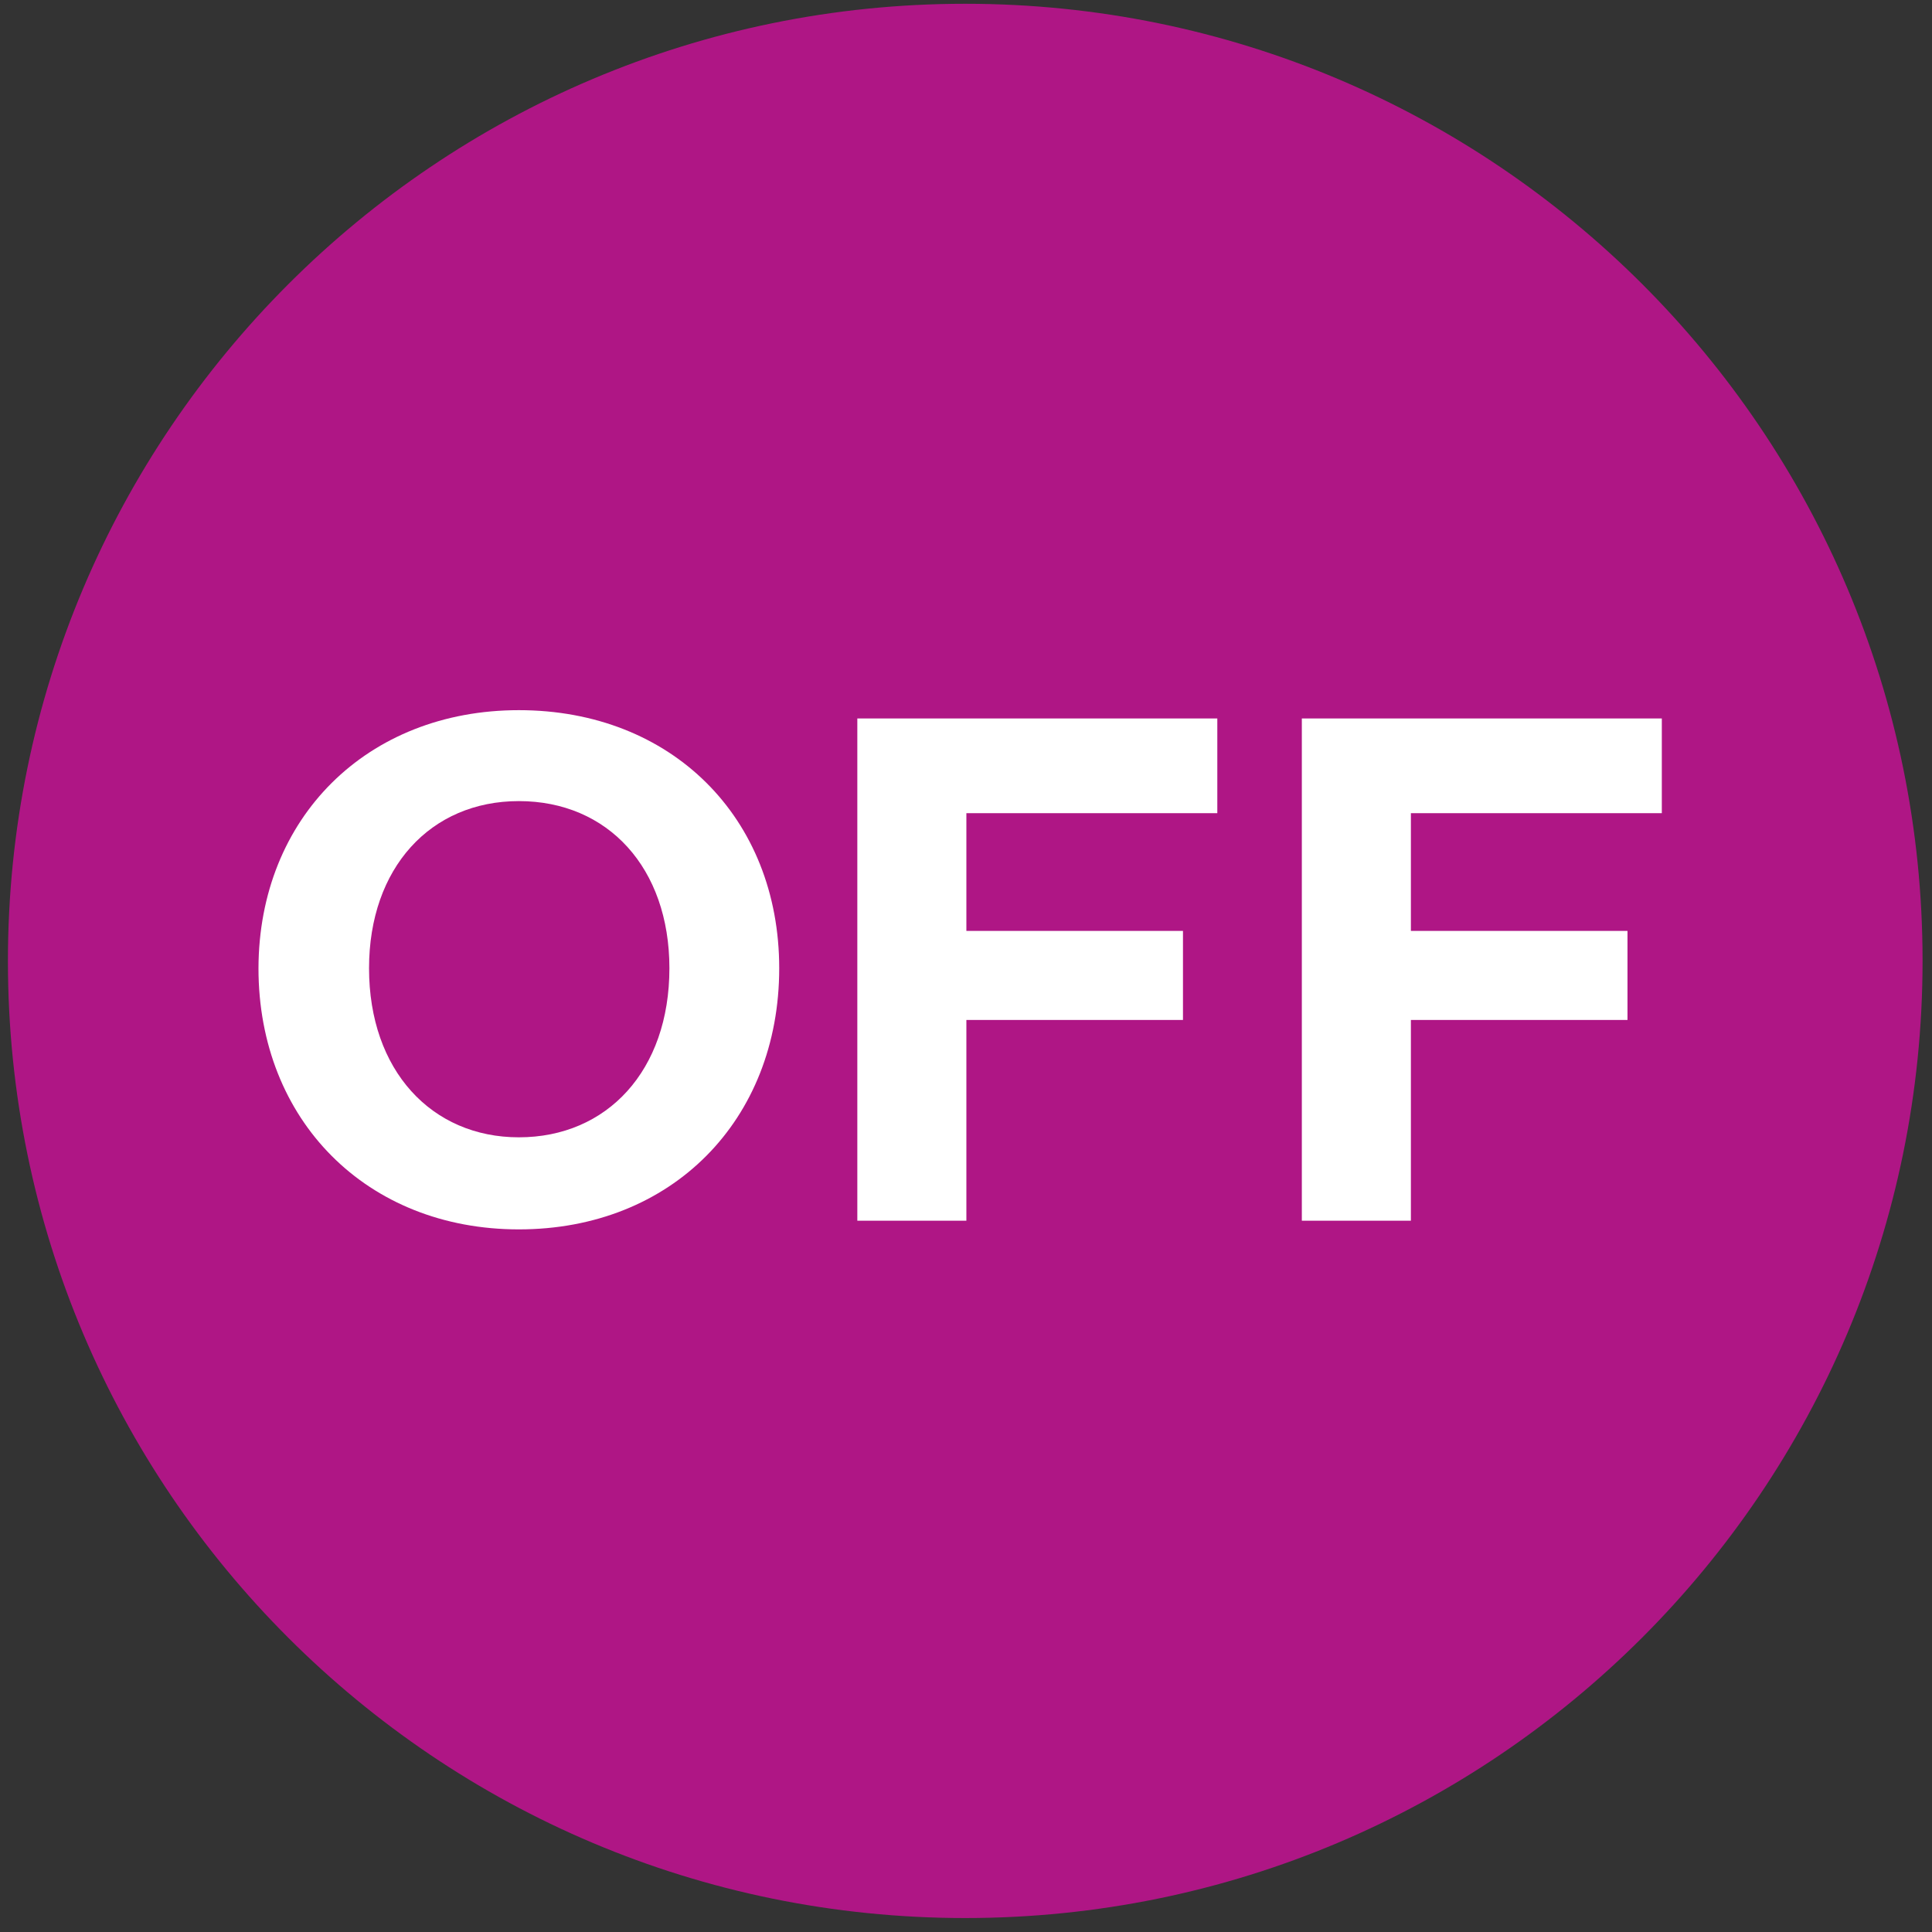
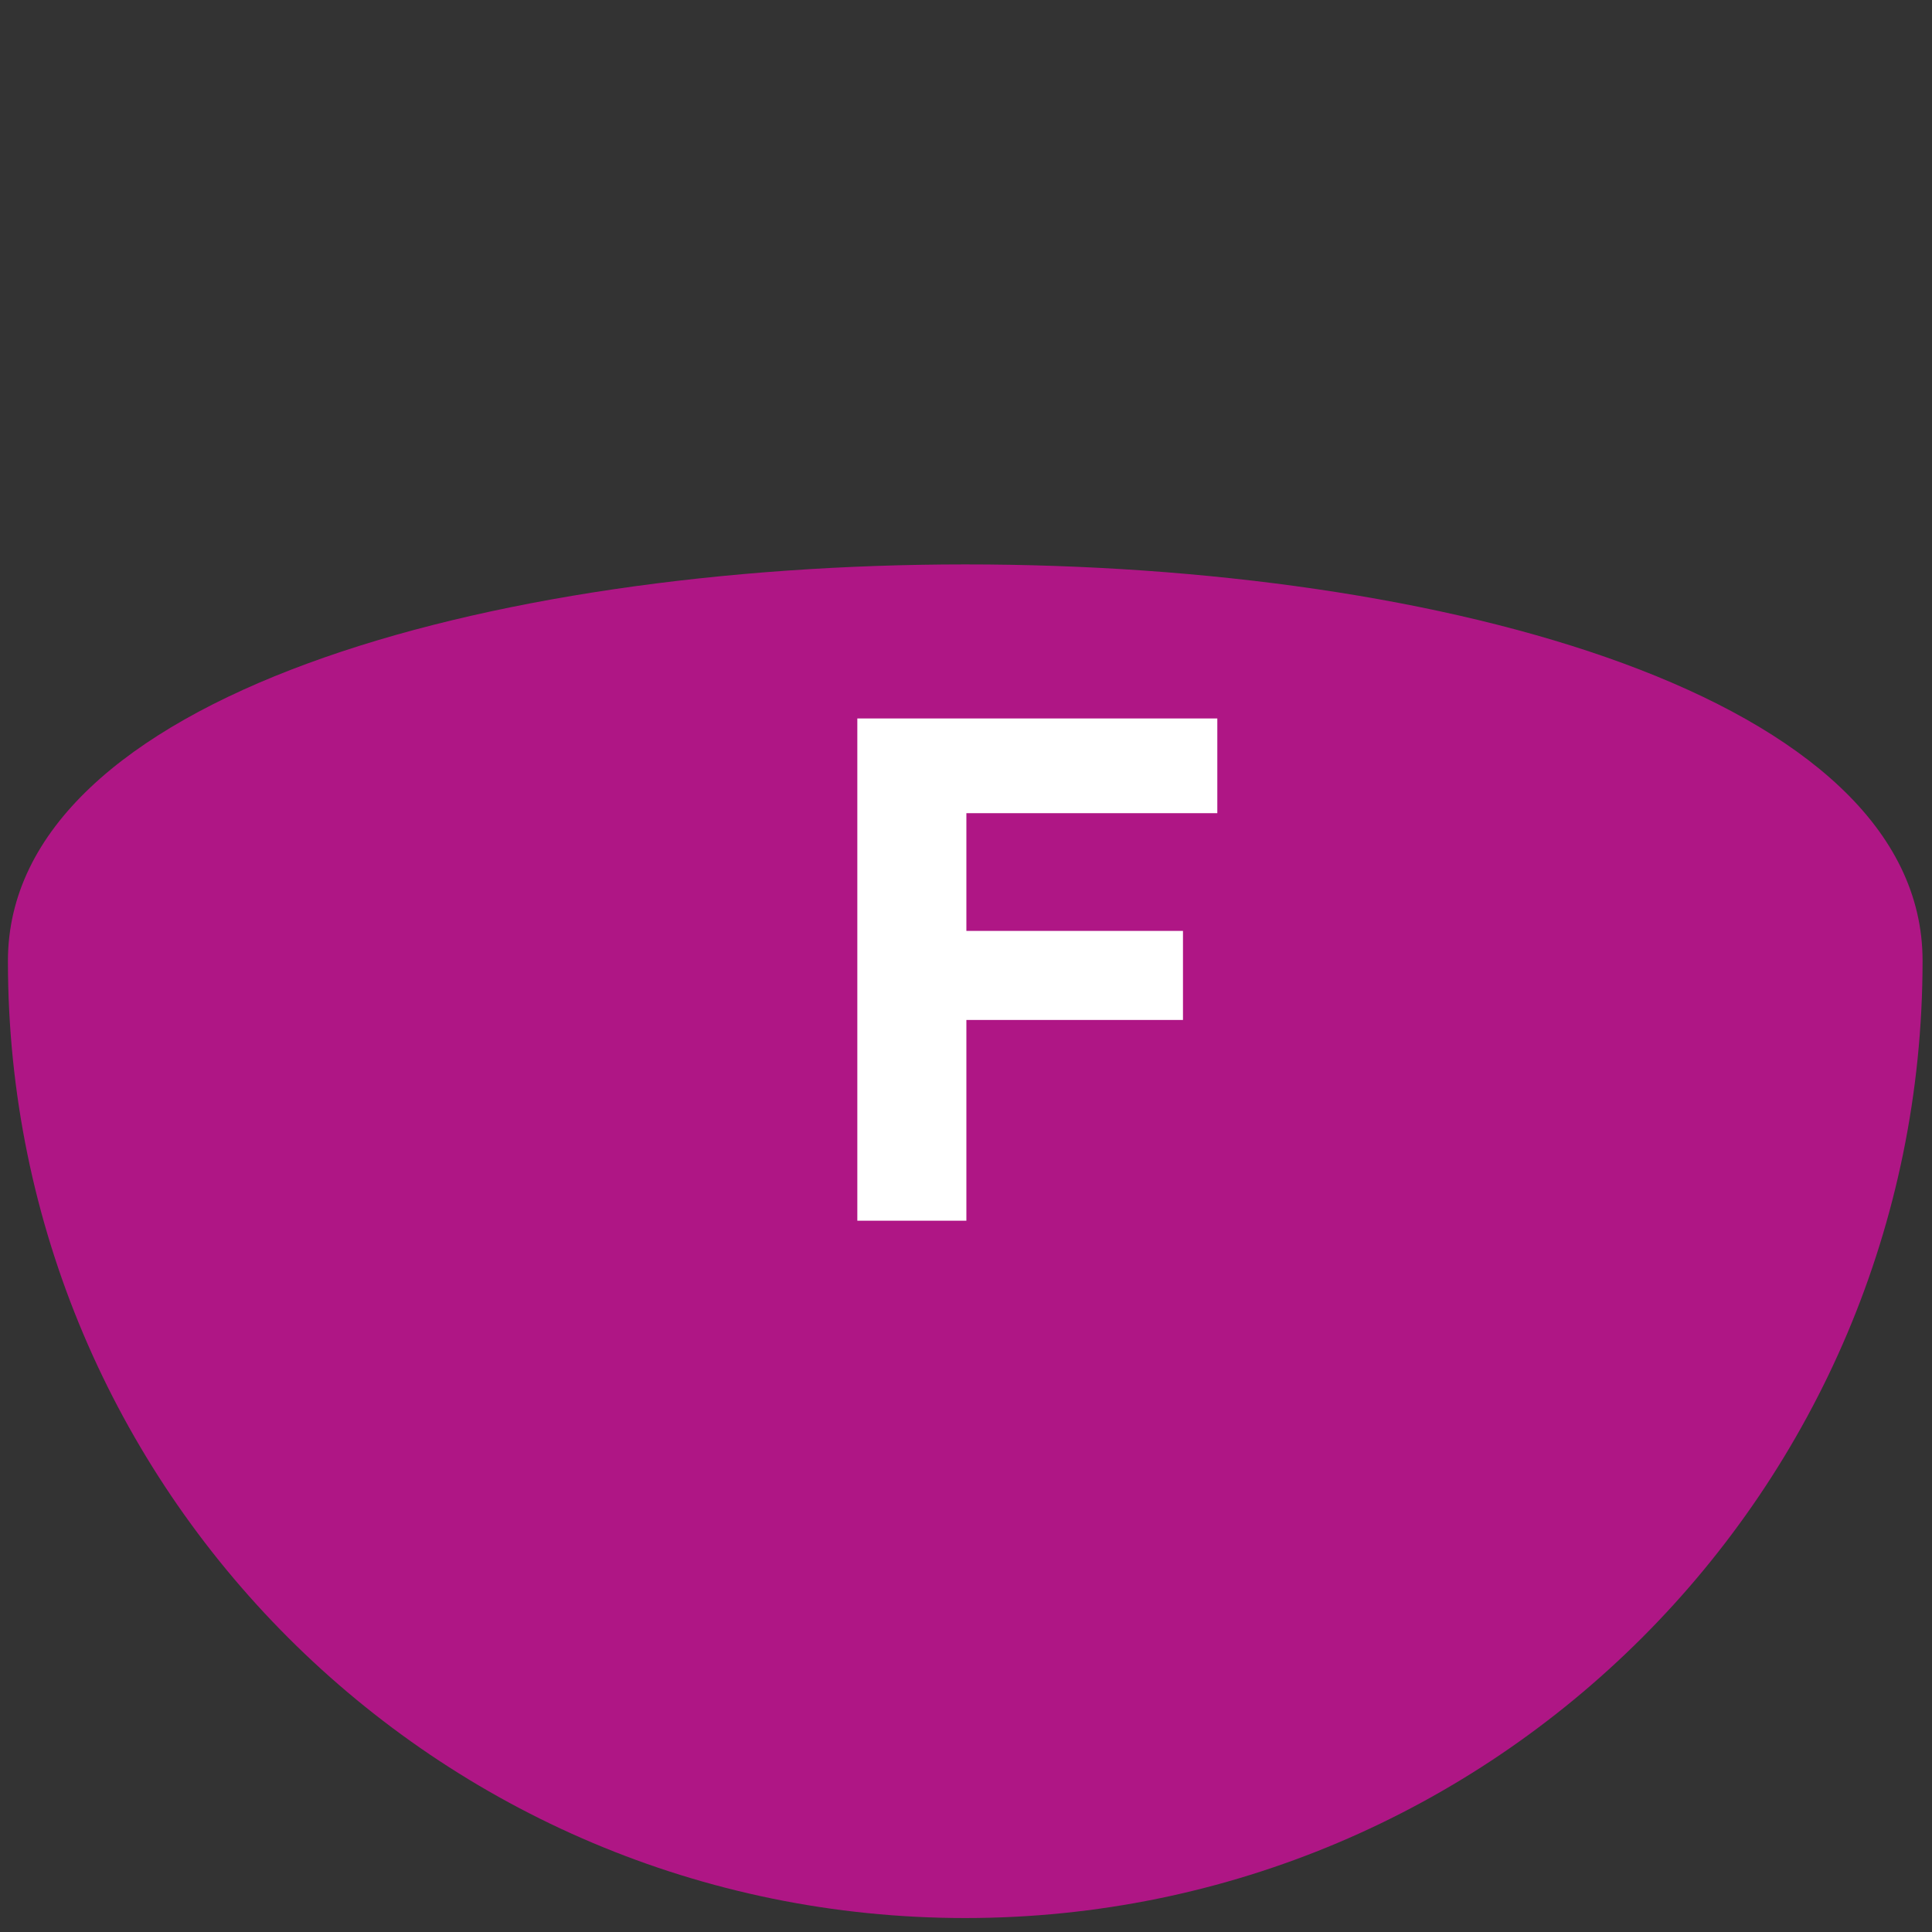
<svg xmlns="http://www.w3.org/2000/svg" version="1.1" id="Layer_1" x="0px" y="0px" viewBox="0 0 512 512" style="enable-background:new 0 0 512 512;" xml:space="preserve">
  <rect x="0" y="0" width="512" height="512" fill="#333333" stroke="none" />
  <style type="text/css">
	.st0{fill:#AF1685;}
	.st1{fill:#FFFFFF;}
</style>
-   <path class="st0" d="M255.8,508.3c140.1,0,253.7-113.6,253.7-253.7S395.9,1,255.8,1S2.1,114.6,2.1,254.7S115.7,508.3,255.8,508.3" />
+   <path class="st0" d="M255.8,508.3c140.1,0,253.7-113.6,253.7-253.7S2.1,114.6,2.1,254.7S115.7,508.3,255.8,508.3" />
  <g>
-     <path class="st1" d="M137.5,188.2c40.5,0,69,28.5,69,68.4c0,40.3-28.5,69.2-69,69.2c-40.3,0-69-28.9-69-69.2   C68.6,216.7,97.3,188.2,137.5,188.2z M137.5,301.4c23.4,0,39.9-17.7,39.9-44.8c0-26.6-16.3-44.3-39.9-44.3   c-23.4,0-39.7,17.7-39.7,44.3C97.8,283.7,114.4,301.4,137.5,301.4z" />
    <path class="st1" d="M227.2,190.4h95.4v25.1h-66.5v31.2h57.4v23.6h-57.4v53.2h-28.9L227.2,190.4L227.2,190.4z" />
-     <path class="st1" d="M345,190.4h95.4v25.1h-66.5v31.2h57.4v23.6h-57.4v53.2H345V190.4z" />
  </g>
</svg>